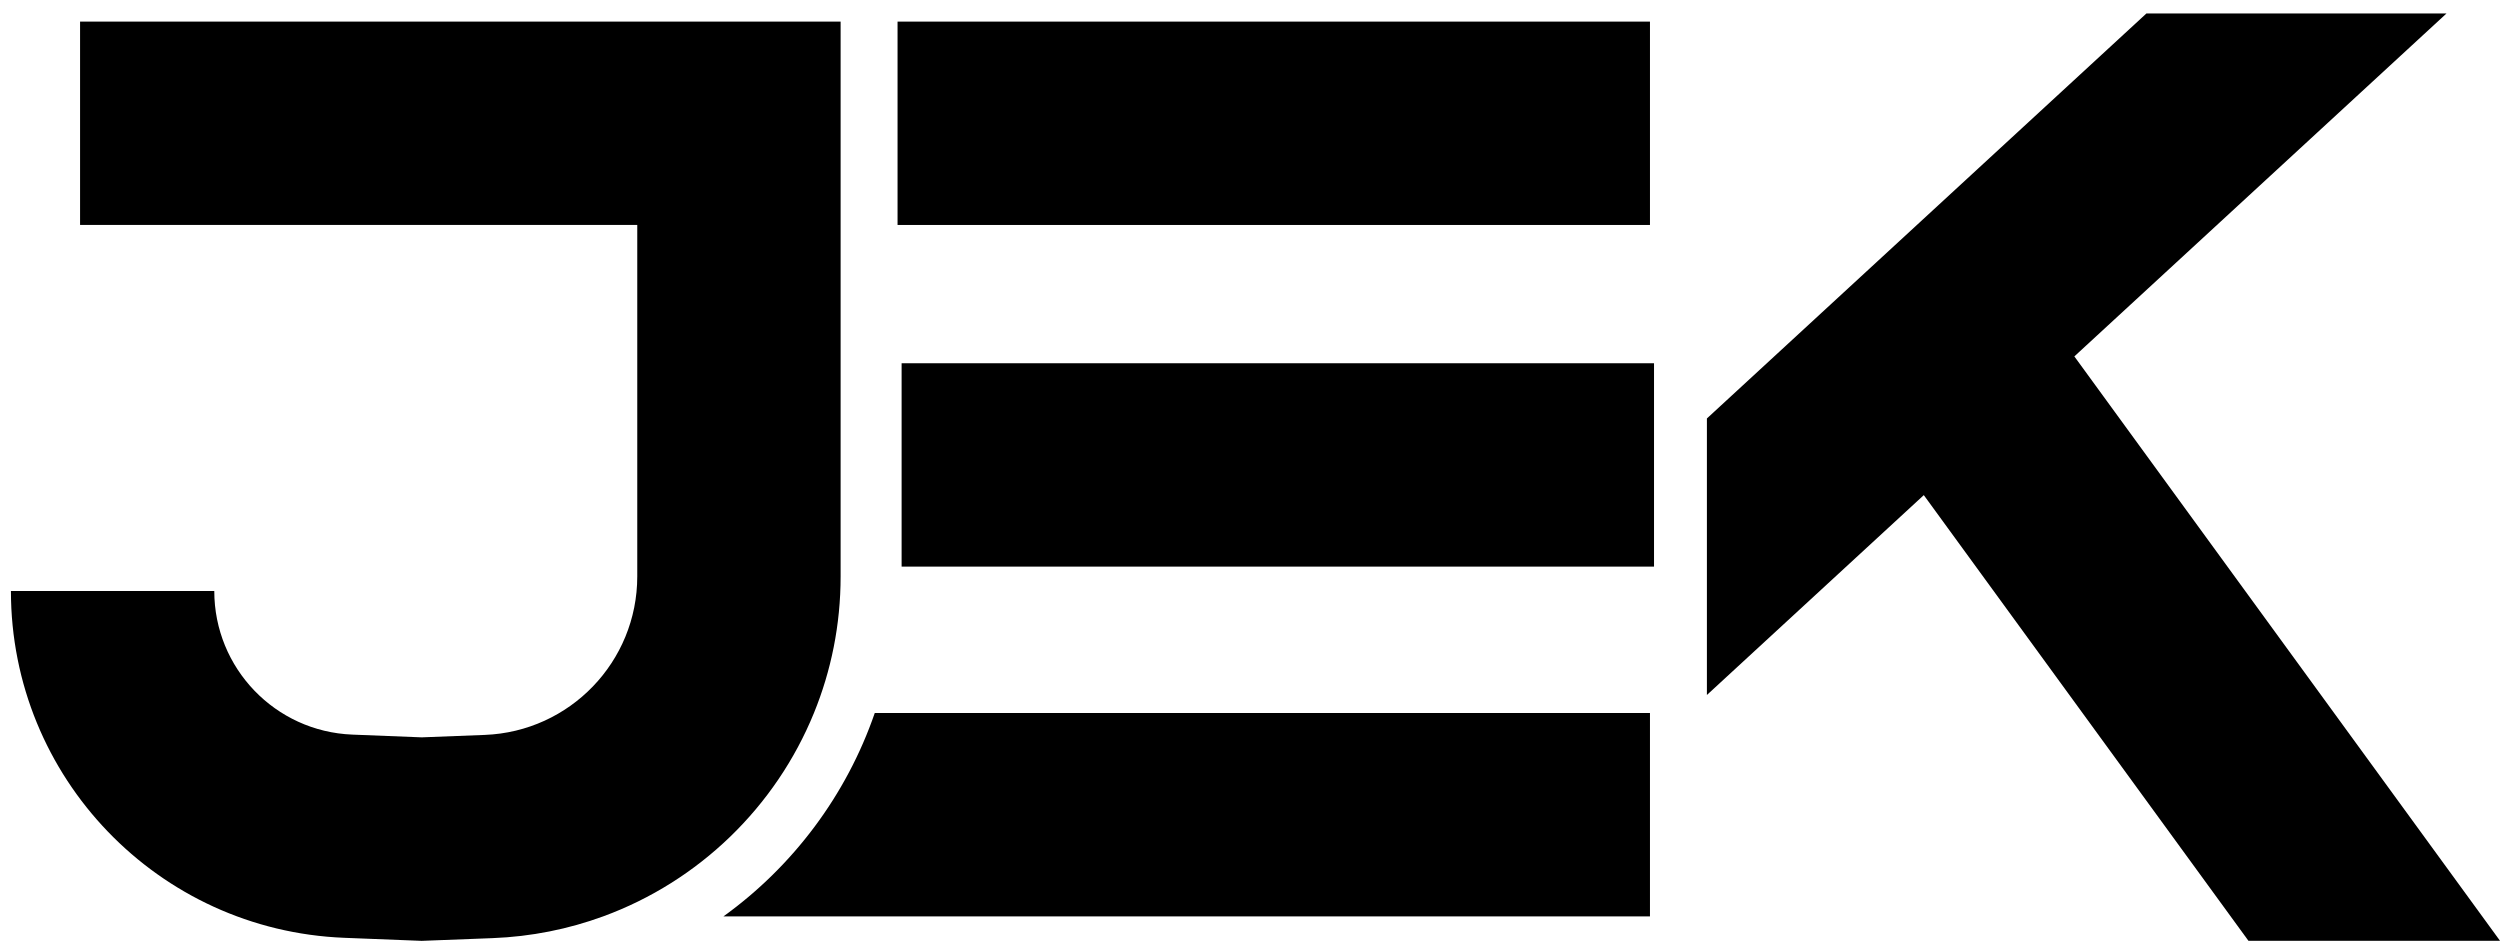
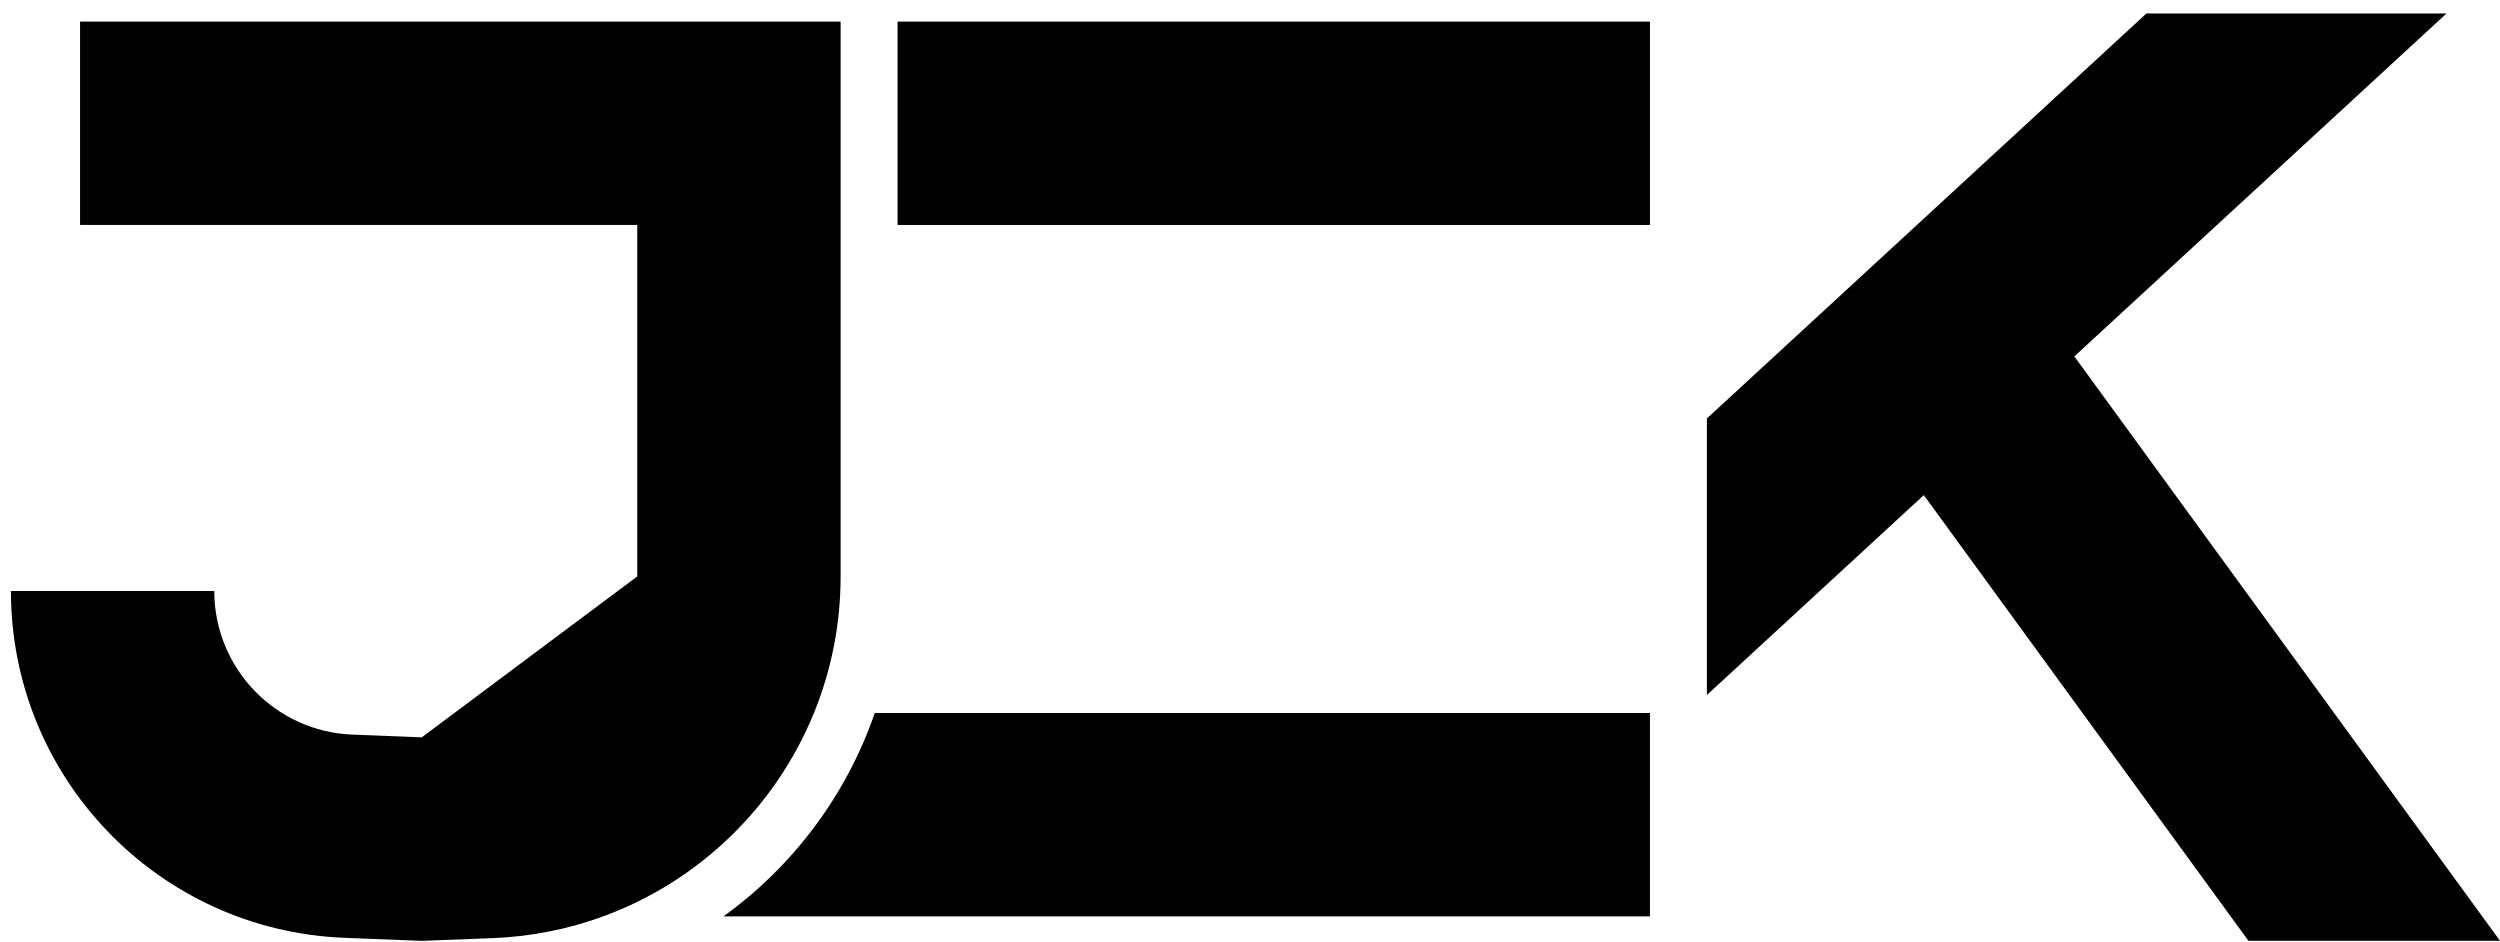
<svg xmlns="http://www.w3.org/2000/svg" width="146" height="55" viewBox="0 0 146 55" fill="none">
  <path d="M99.683 24.438L125.35 0.787H142.875L121.142 20.814L146 54.941H131.308L112.35 28.915L99.683 40.587V24.438Z" fill="black" />
  <path d="M52.417 13.138H96.358V1.262H52.417V13.138Z" fill="black" />
  <path d="M51.086 41.64C49.427 46.45 46.309 50.589 42.251 53.516H96.358V41.64H51.086Z" fill="black" />
-   <path d="M28.765 54.787C31.031 54.7 33.203 54.258 35.227 53.516C40.825 51.466 45.298 47.122 47.534 41.64C48.539 39.176 49.092 36.482 49.092 33.663V1.262H4.676V13.138H37.216V33.663C37.216 38.641 33.282 42.728 28.308 42.919L24.63 43.061L20.575 42.901C16.072 42.723 12.514 39.021 12.514 34.515H0.638C0.638 45.398 9.232 54.338 20.107 54.768L24.624 54.946L28.765 54.787Z" fill="black" />
-   <path d="M96.595 21.214V33.09H52.654V21.214H96.595Z" fill="black" />
+   <path d="M28.765 54.787C31.031 54.7 33.203 54.258 35.227 53.516C40.825 51.466 45.298 47.122 47.534 41.64C48.539 39.176 49.092 36.482 49.092 33.663V1.262H4.676V13.138H37.216V33.663L24.63 43.061L20.575 42.901C16.072 42.723 12.514 39.021 12.514 34.515H0.638C0.638 45.398 9.232 54.338 20.107 54.768L24.624 54.946L28.765 54.787Z" fill="black" />
</svg>